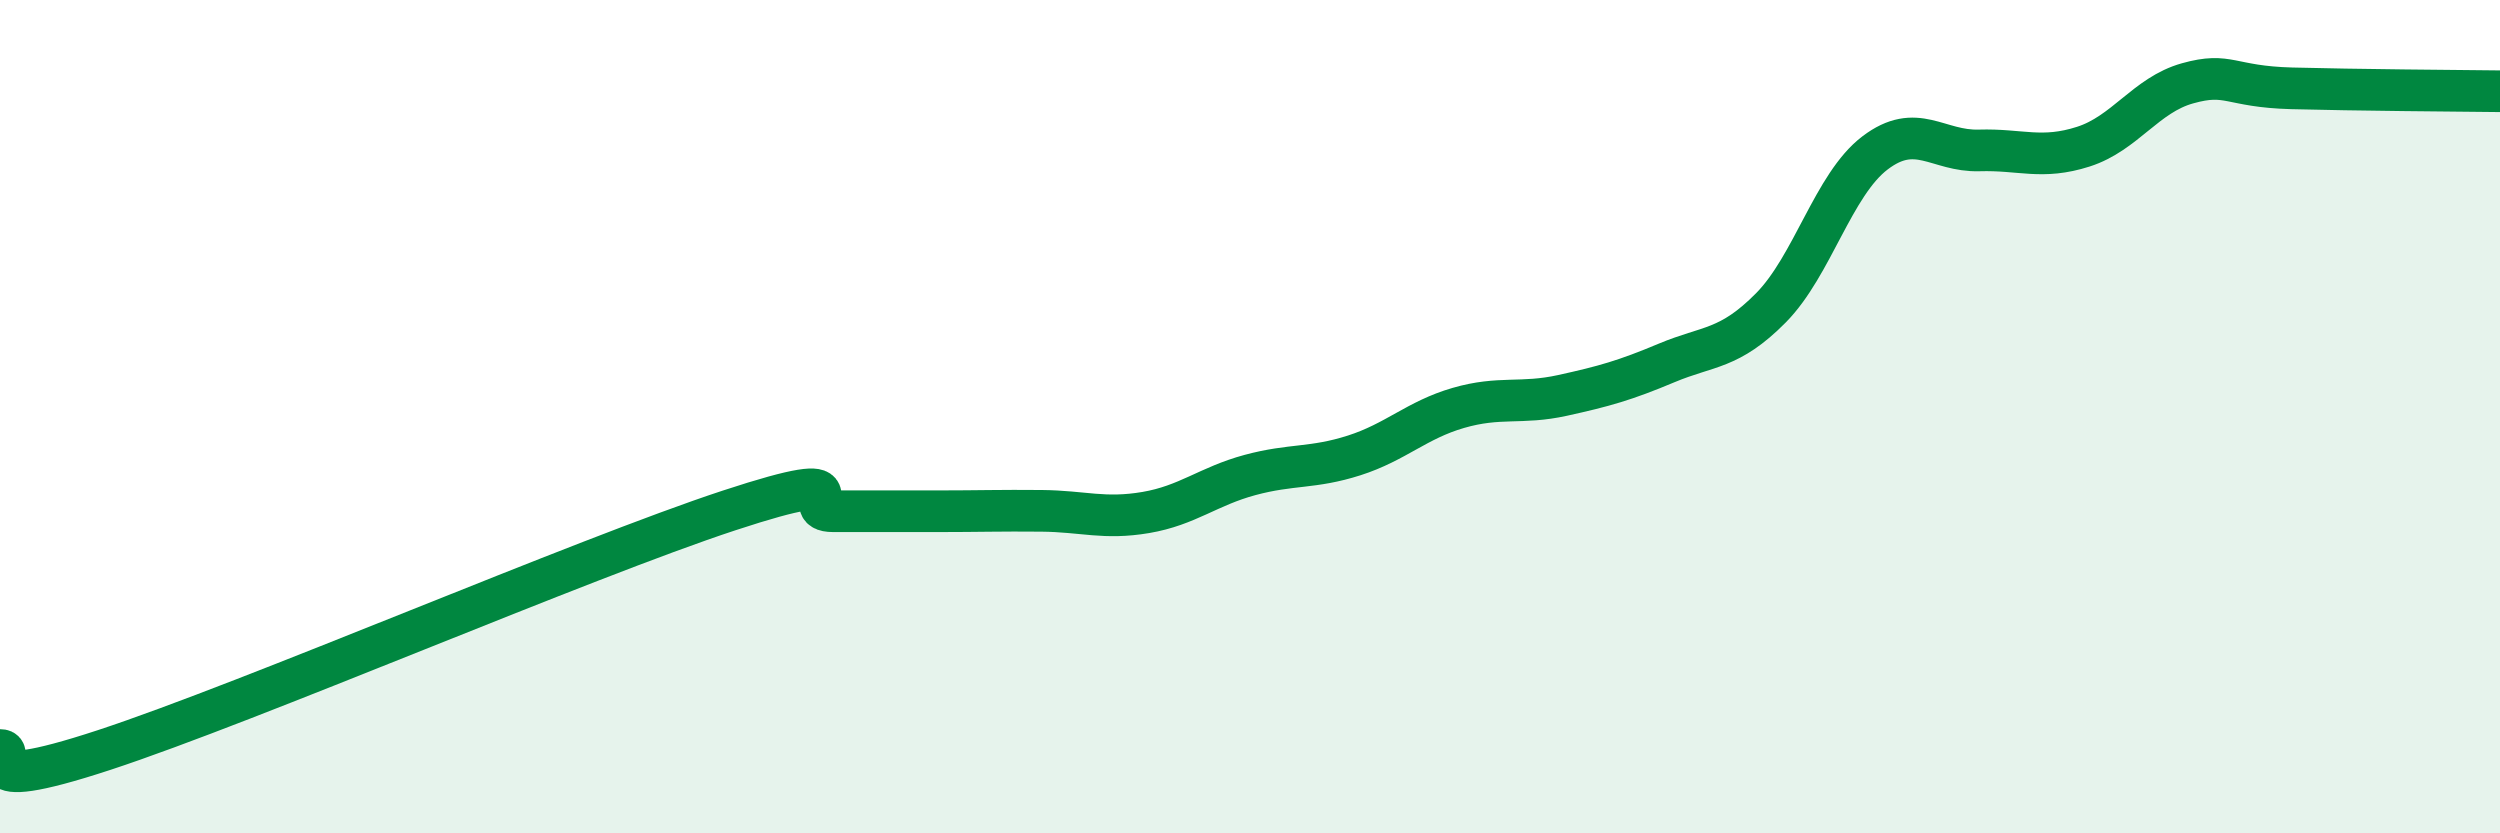
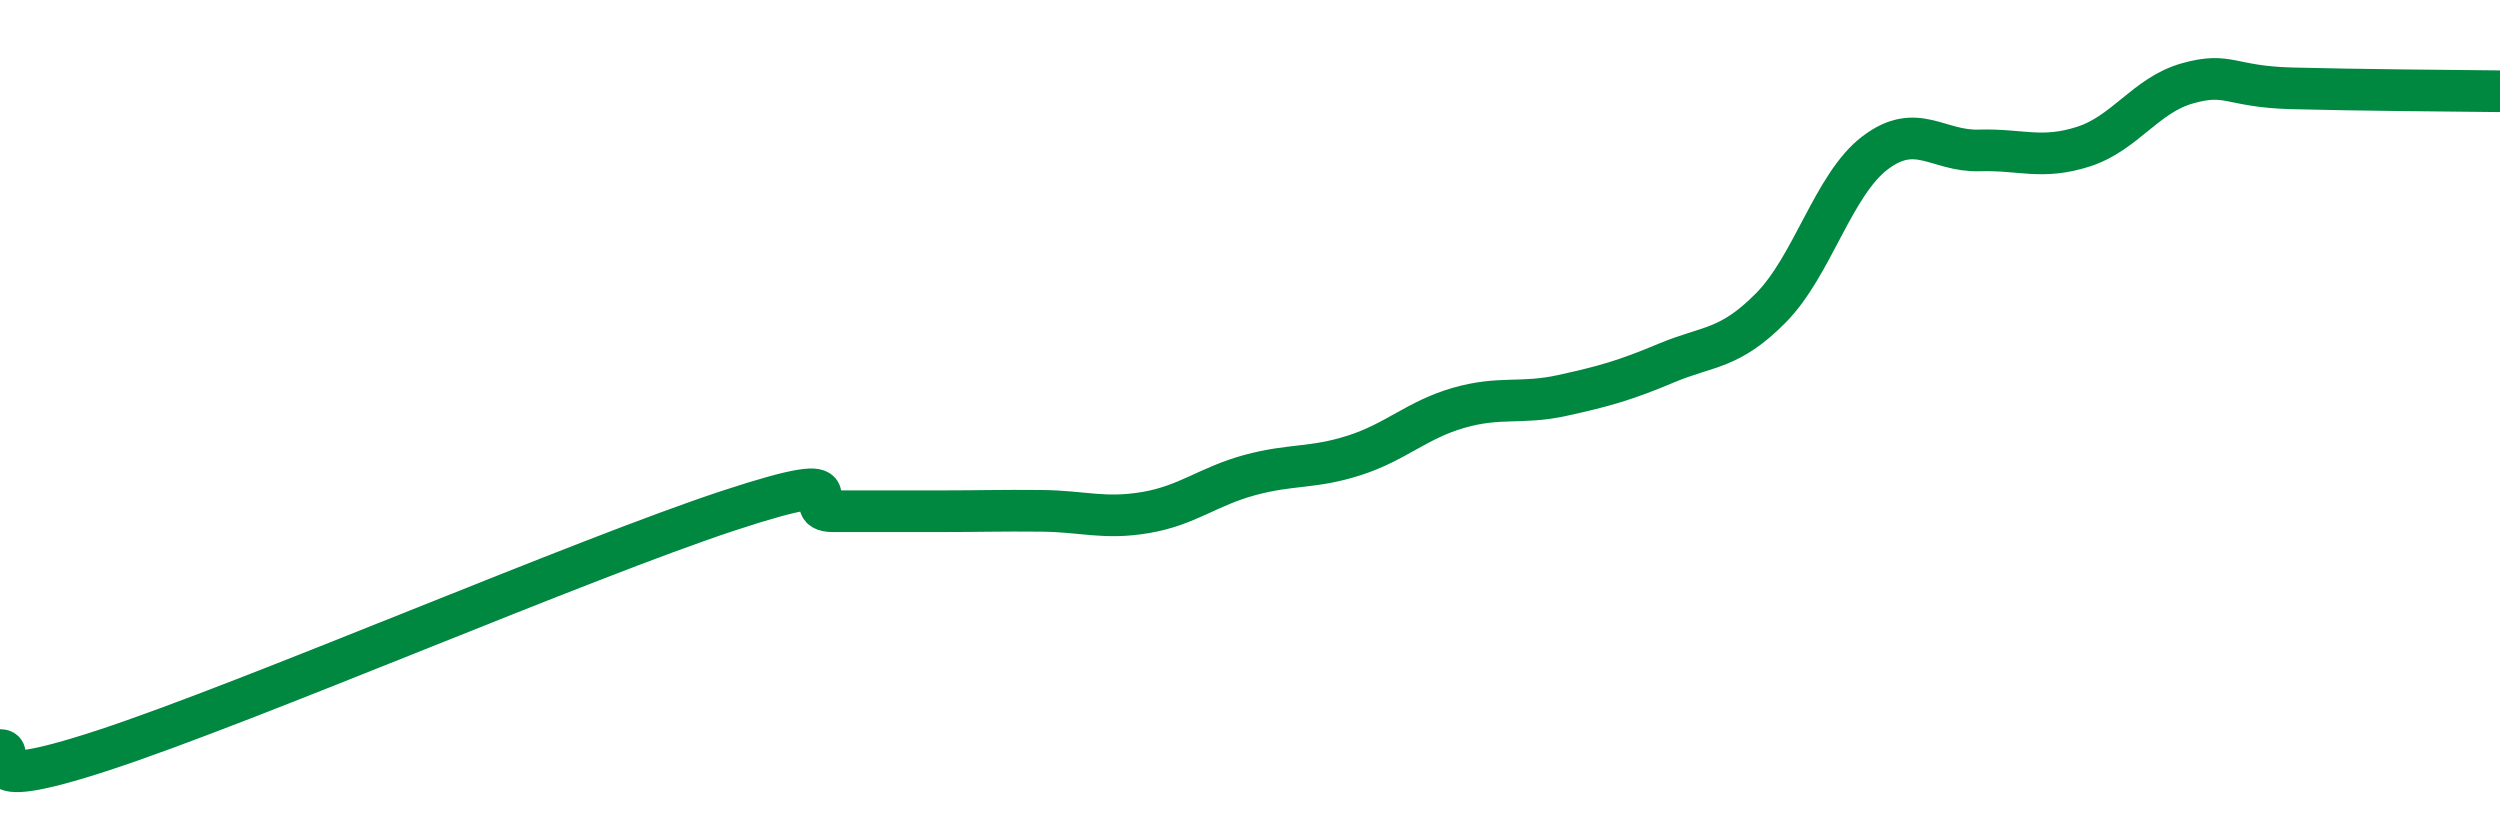
<svg xmlns="http://www.w3.org/2000/svg" width="60" height="20" viewBox="0 0 60 20">
-   <path d="M 0,18 C 0.5,18 -1,19.15 2.5,18 C 6,16.85 14,13.4 17.5,12.25 C 21,11.1 19,12.27 20,12.27 C 21,12.27 21.5,12.27 22.5,12.27 C 23.5,12.27 24,12.25 25,12.26 C 26,12.27 26.5,12.47 27.5,12.3 C 28.5,12.13 29,11.67 30,11.4 C 31,11.13 31.5,11.25 32.5,10.93 C 33.5,10.61 34,10.08 35,9.79 C 36,9.5 36.5,9.71 37.5,9.49 C 38.5,9.27 39,9.13 40,8.71 C 41,8.29 41.5,8.4 42.5,7.39 C 43.5,6.38 44,4.43 45,3.67 C 46,2.91 46.5,3.64 47.5,3.61 C 48.5,3.58 49,3.84 50,3.52 C 51,3.2 51.5,2.28 52.5,2 C 53.5,1.72 53.5,2.08 55,2.12 C 56.5,2.16 59,2.18 60,2.19L60 20L0 20Z" fill="#008740" opacity="0.1" stroke-linecap="round" stroke-linejoin="round" />
  <path d="M 0,18 C 0.5,18 -1,19.15 2.5,18 C 6,16.85 14,13.4 17.5,12.25 C 21,11.1 19,12.27 20,12.27 C 21,12.27 21.5,12.27 22.5,12.27 C 23.5,12.27 24,12.25 25,12.26 C 26,12.27 26.5,12.47 27.5,12.3 C 28.5,12.13 29,11.67 30,11.4 C 31,11.13 31.5,11.25 32.5,10.93 C 33.5,10.61 34,10.08 35,9.79 C 36,9.5 36.5,9.71 37.5,9.49 C 38.5,9.27 39,9.13 40,8.71 C 41,8.29 41.5,8.4 42.5,7.39 C 43.5,6.38 44,4.43 45,3.67 C 46,2.91 46.5,3.64 47.5,3.61 C 48.5,3.58 49,3.84 50,3.52 C 51,3.2 51.5,2.28 52.5,2 C 53.5,1.72 53.5,2.08 55,2.12 C 56.5,2.16 59,2.18 60,2.19" stroke="#008740" stroke-width="1" fill="none" stroke-linecap="round" stroke-linejoin="round" />
</svg>